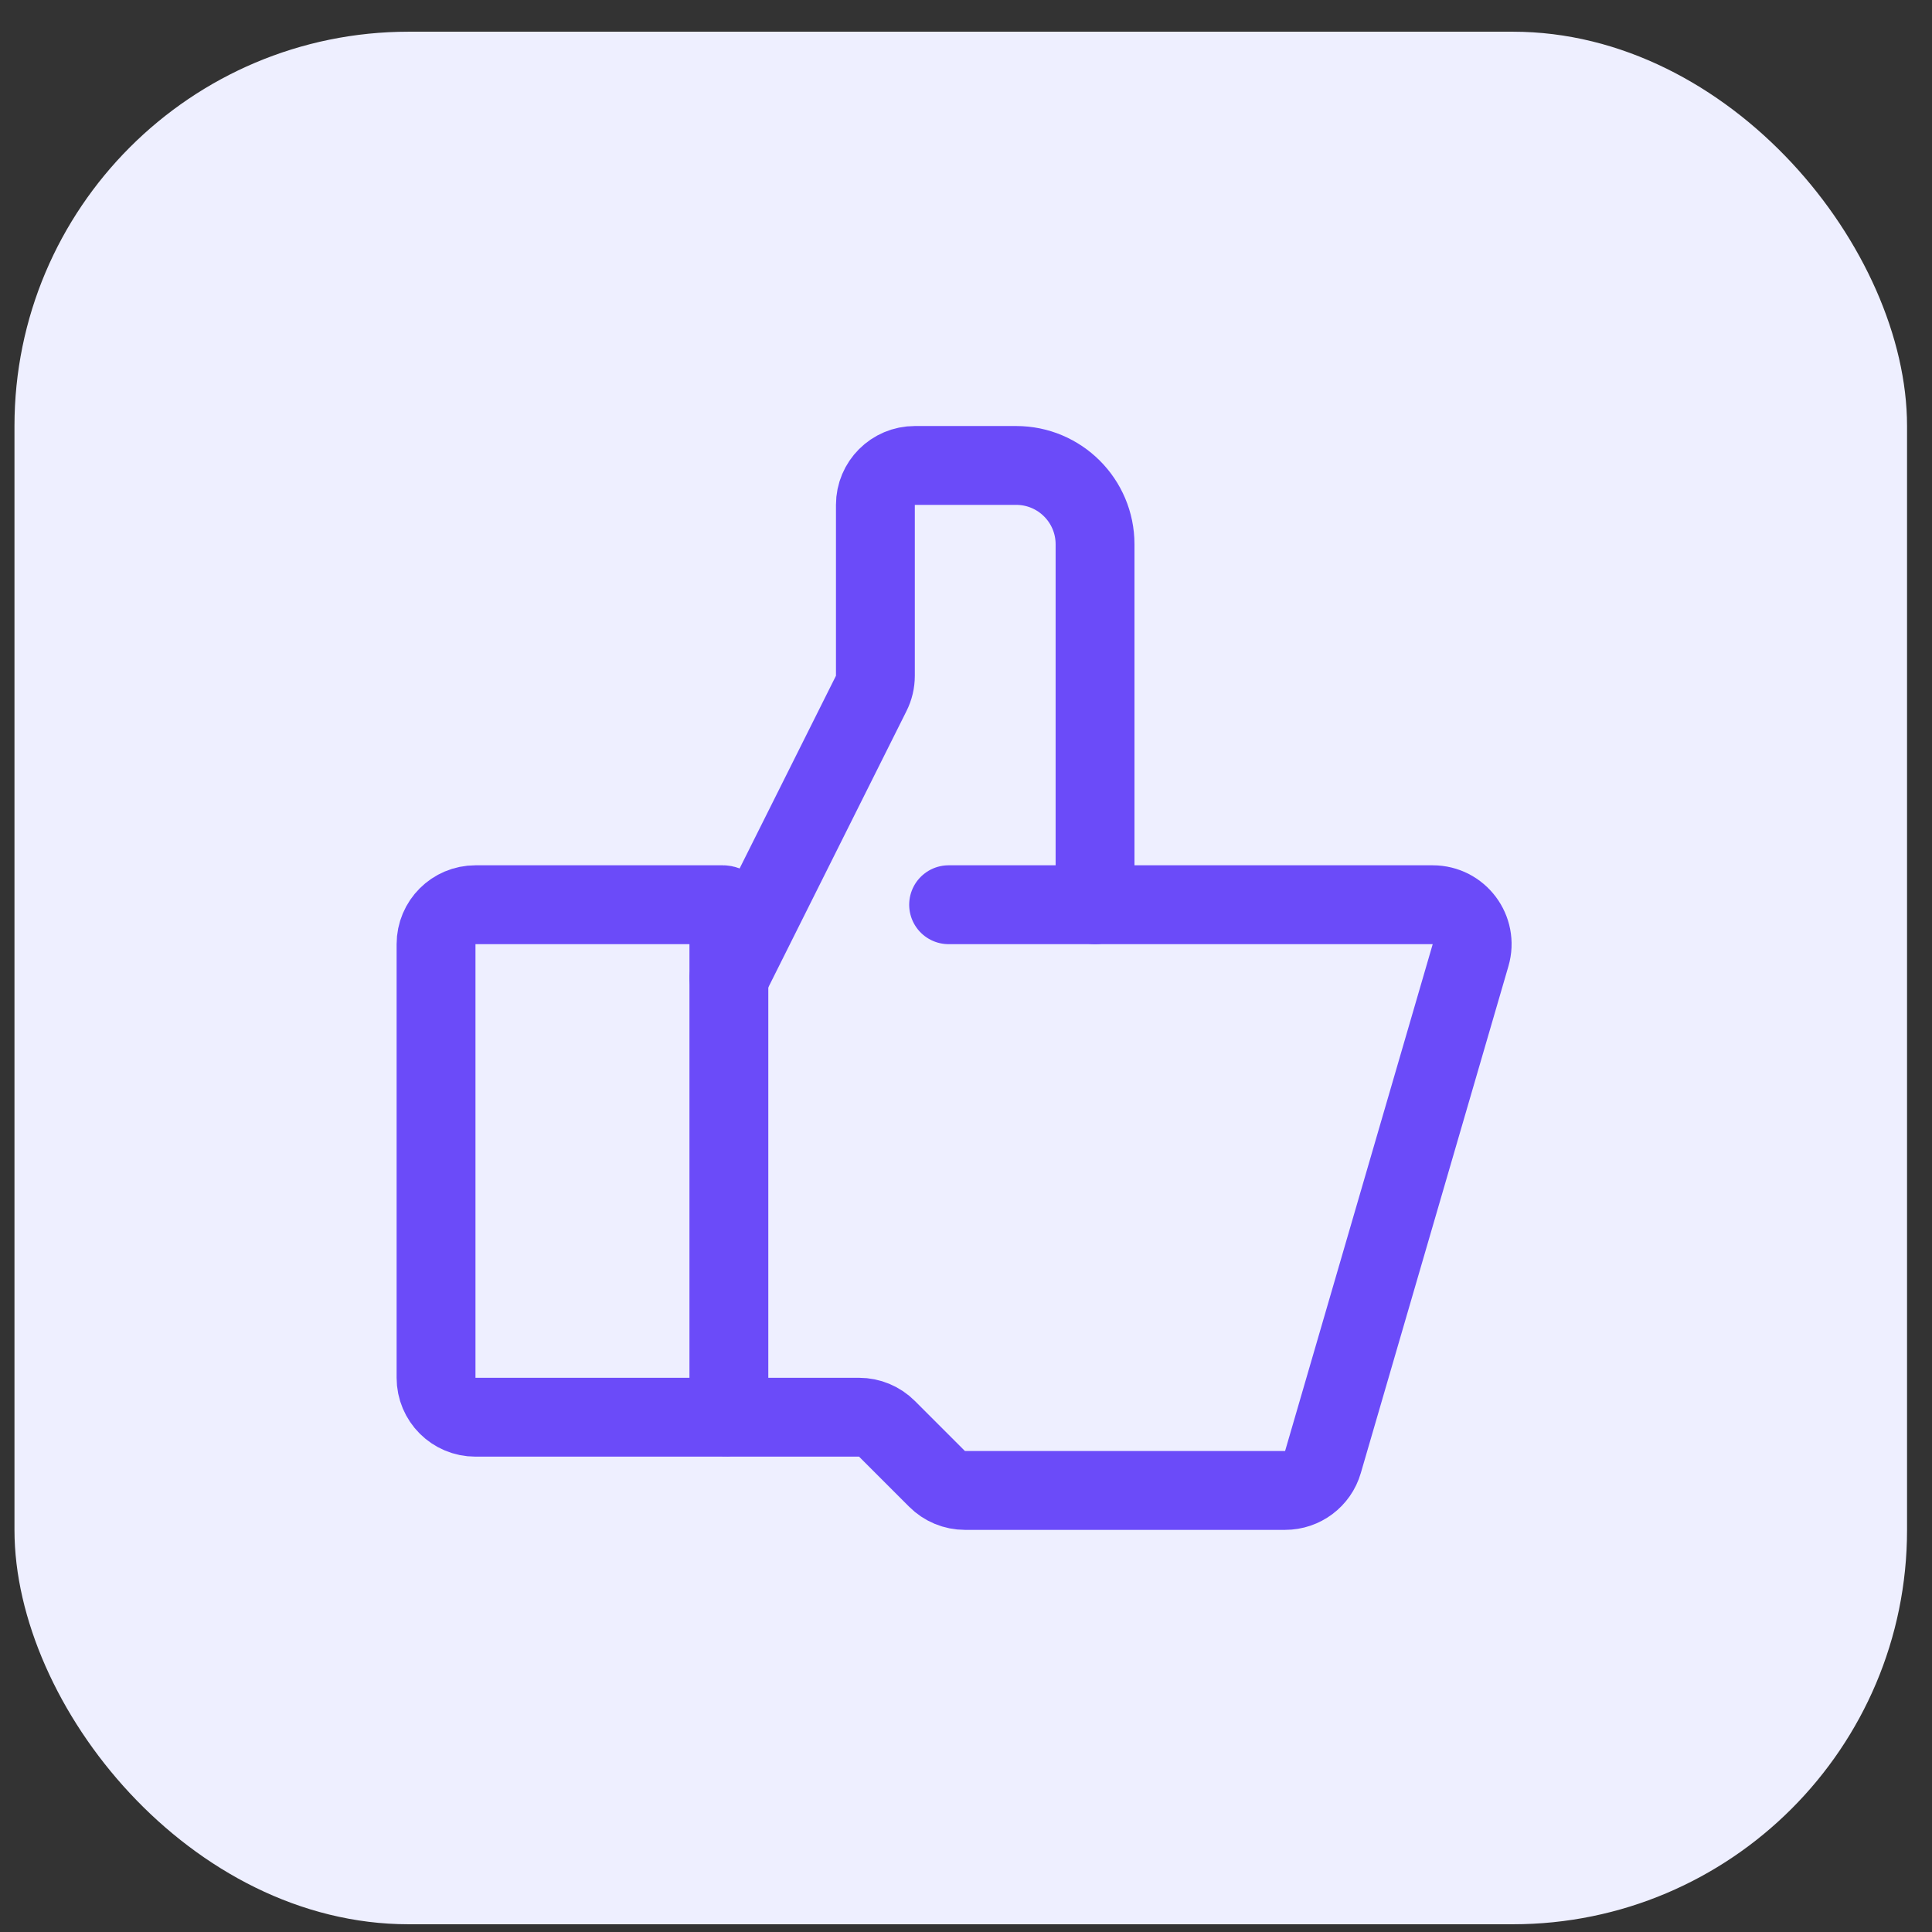
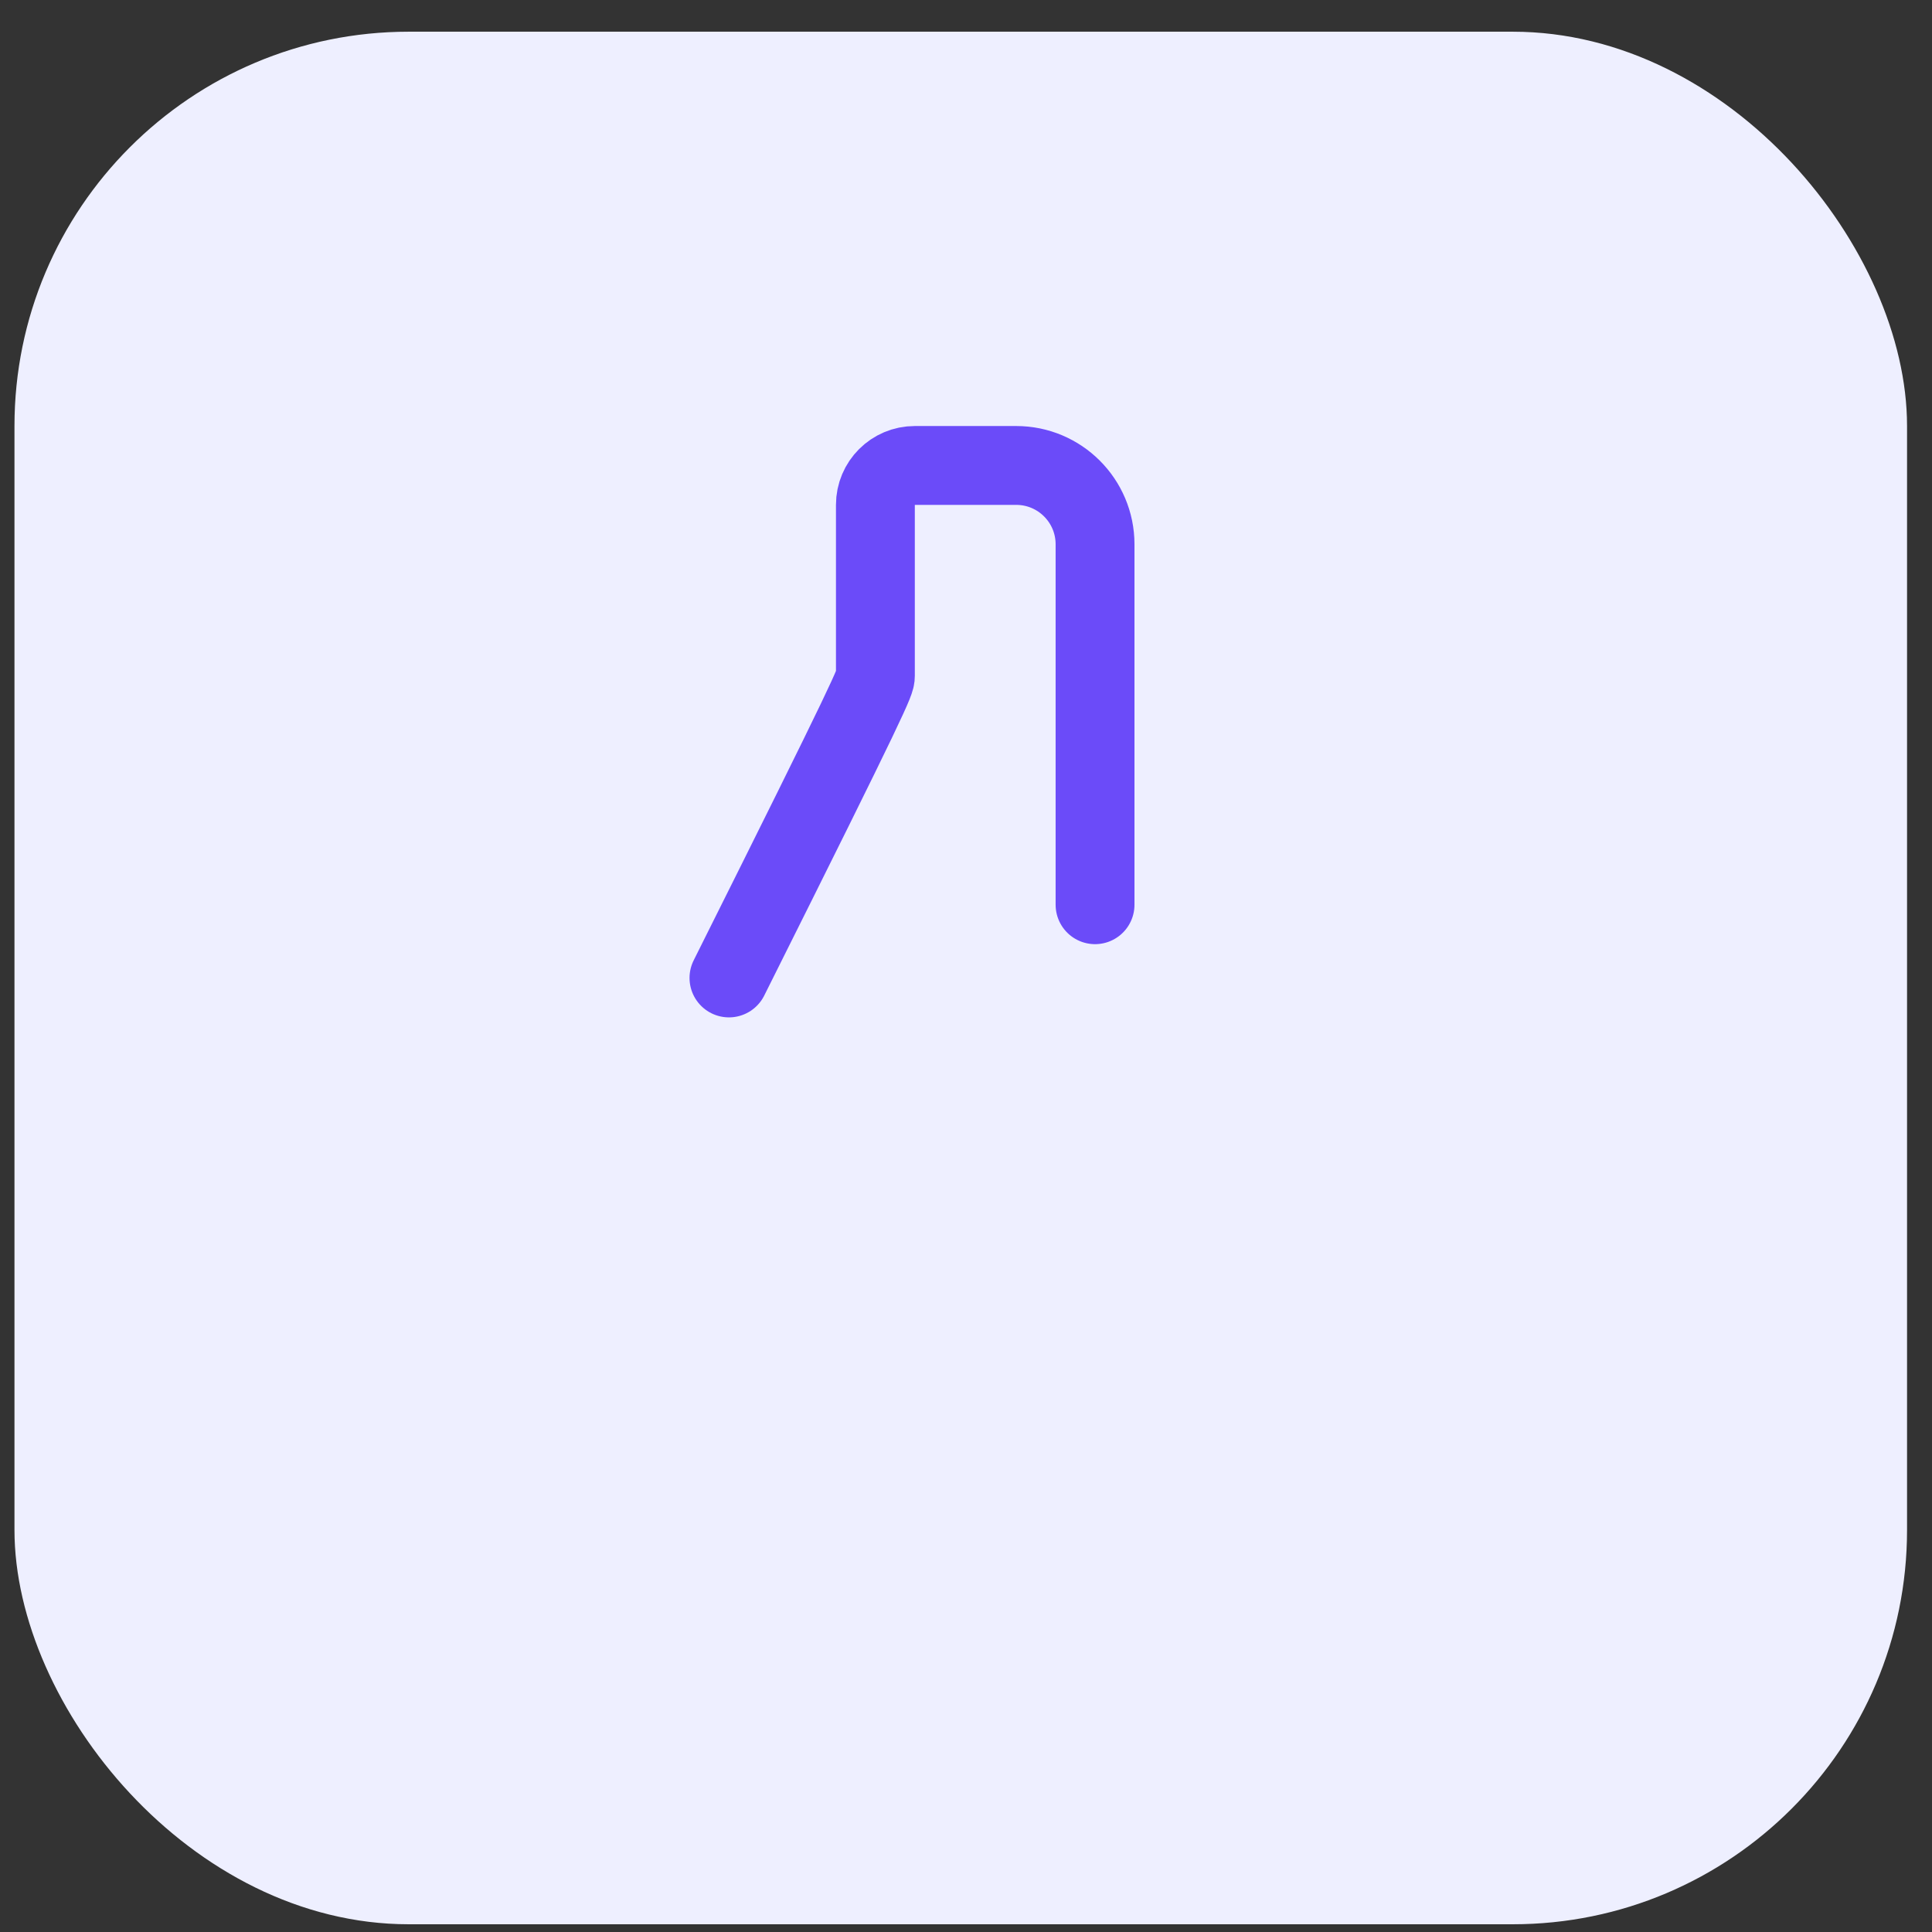
<svg xmlns="http://www.w3.org/2000/svg" width="49" height="49" viewBox="0 0 49 49" fill="none">
  <rect x="0" y="0" width="49" height="49" fill="#333333" stroke="none" />
  <rect x="0.367" y="0.804" width="48" height="48" rx="10" fill="#EEEFFF" />
-   <path d="M18.336 35.944H12.059C11.506 35.944 11.059 35.497 11.059 34.944V23.946C11.059 23.394 11.506 22.946 12.059 22.946H18.336C18.419 22.946 18.486 23.013 18.486 23.096V35.794C18.486 35.877 18.419 35.944 18.336 35.944Z" stroke="#6B4BF9" stroke-width="2" stroke-linecap="round" />
-   <path d="M18.488 24.803L22.096 17.587C22.166 17.448 22.202 17.294 22.202 17.139V12.805C22.202 12.252 22.65 11.805 23.202 11.805H25.773C26.877 11.805 27.773 12.7 27.773 13.805V22.946" stroke="#6B4BF9" stroke-width="2" stroke-linecap="round" />
-   <path d="M24.059 22.946H36.337C37.004 22.946 37.484 23.586 37.297 24.226L33.553 37.081C33.429 37.508 33.038 37.801 32.593 37.801H24.473C24.208 37.801 23.954 37.696 23.766 37.508L22.495 36.237C22.307 36.05 22.053 35.944 21.788 35.944H18.488" stroke="#6B4BF9" stroke-width="2" stroke-linecap="round" />
+   <path d="M18.488 24.803C22.166 17.448 22.202 17.294 22.202 17.139V12.805C22.202 12.252 22.65 11.805 23.202 11.805H25.773C26.877 11.805 27.773 12.7 27.773 13.805V22.946" stroke="#6B4BF9" stroke-width="2" stroke-linecap="round" />
</svg>